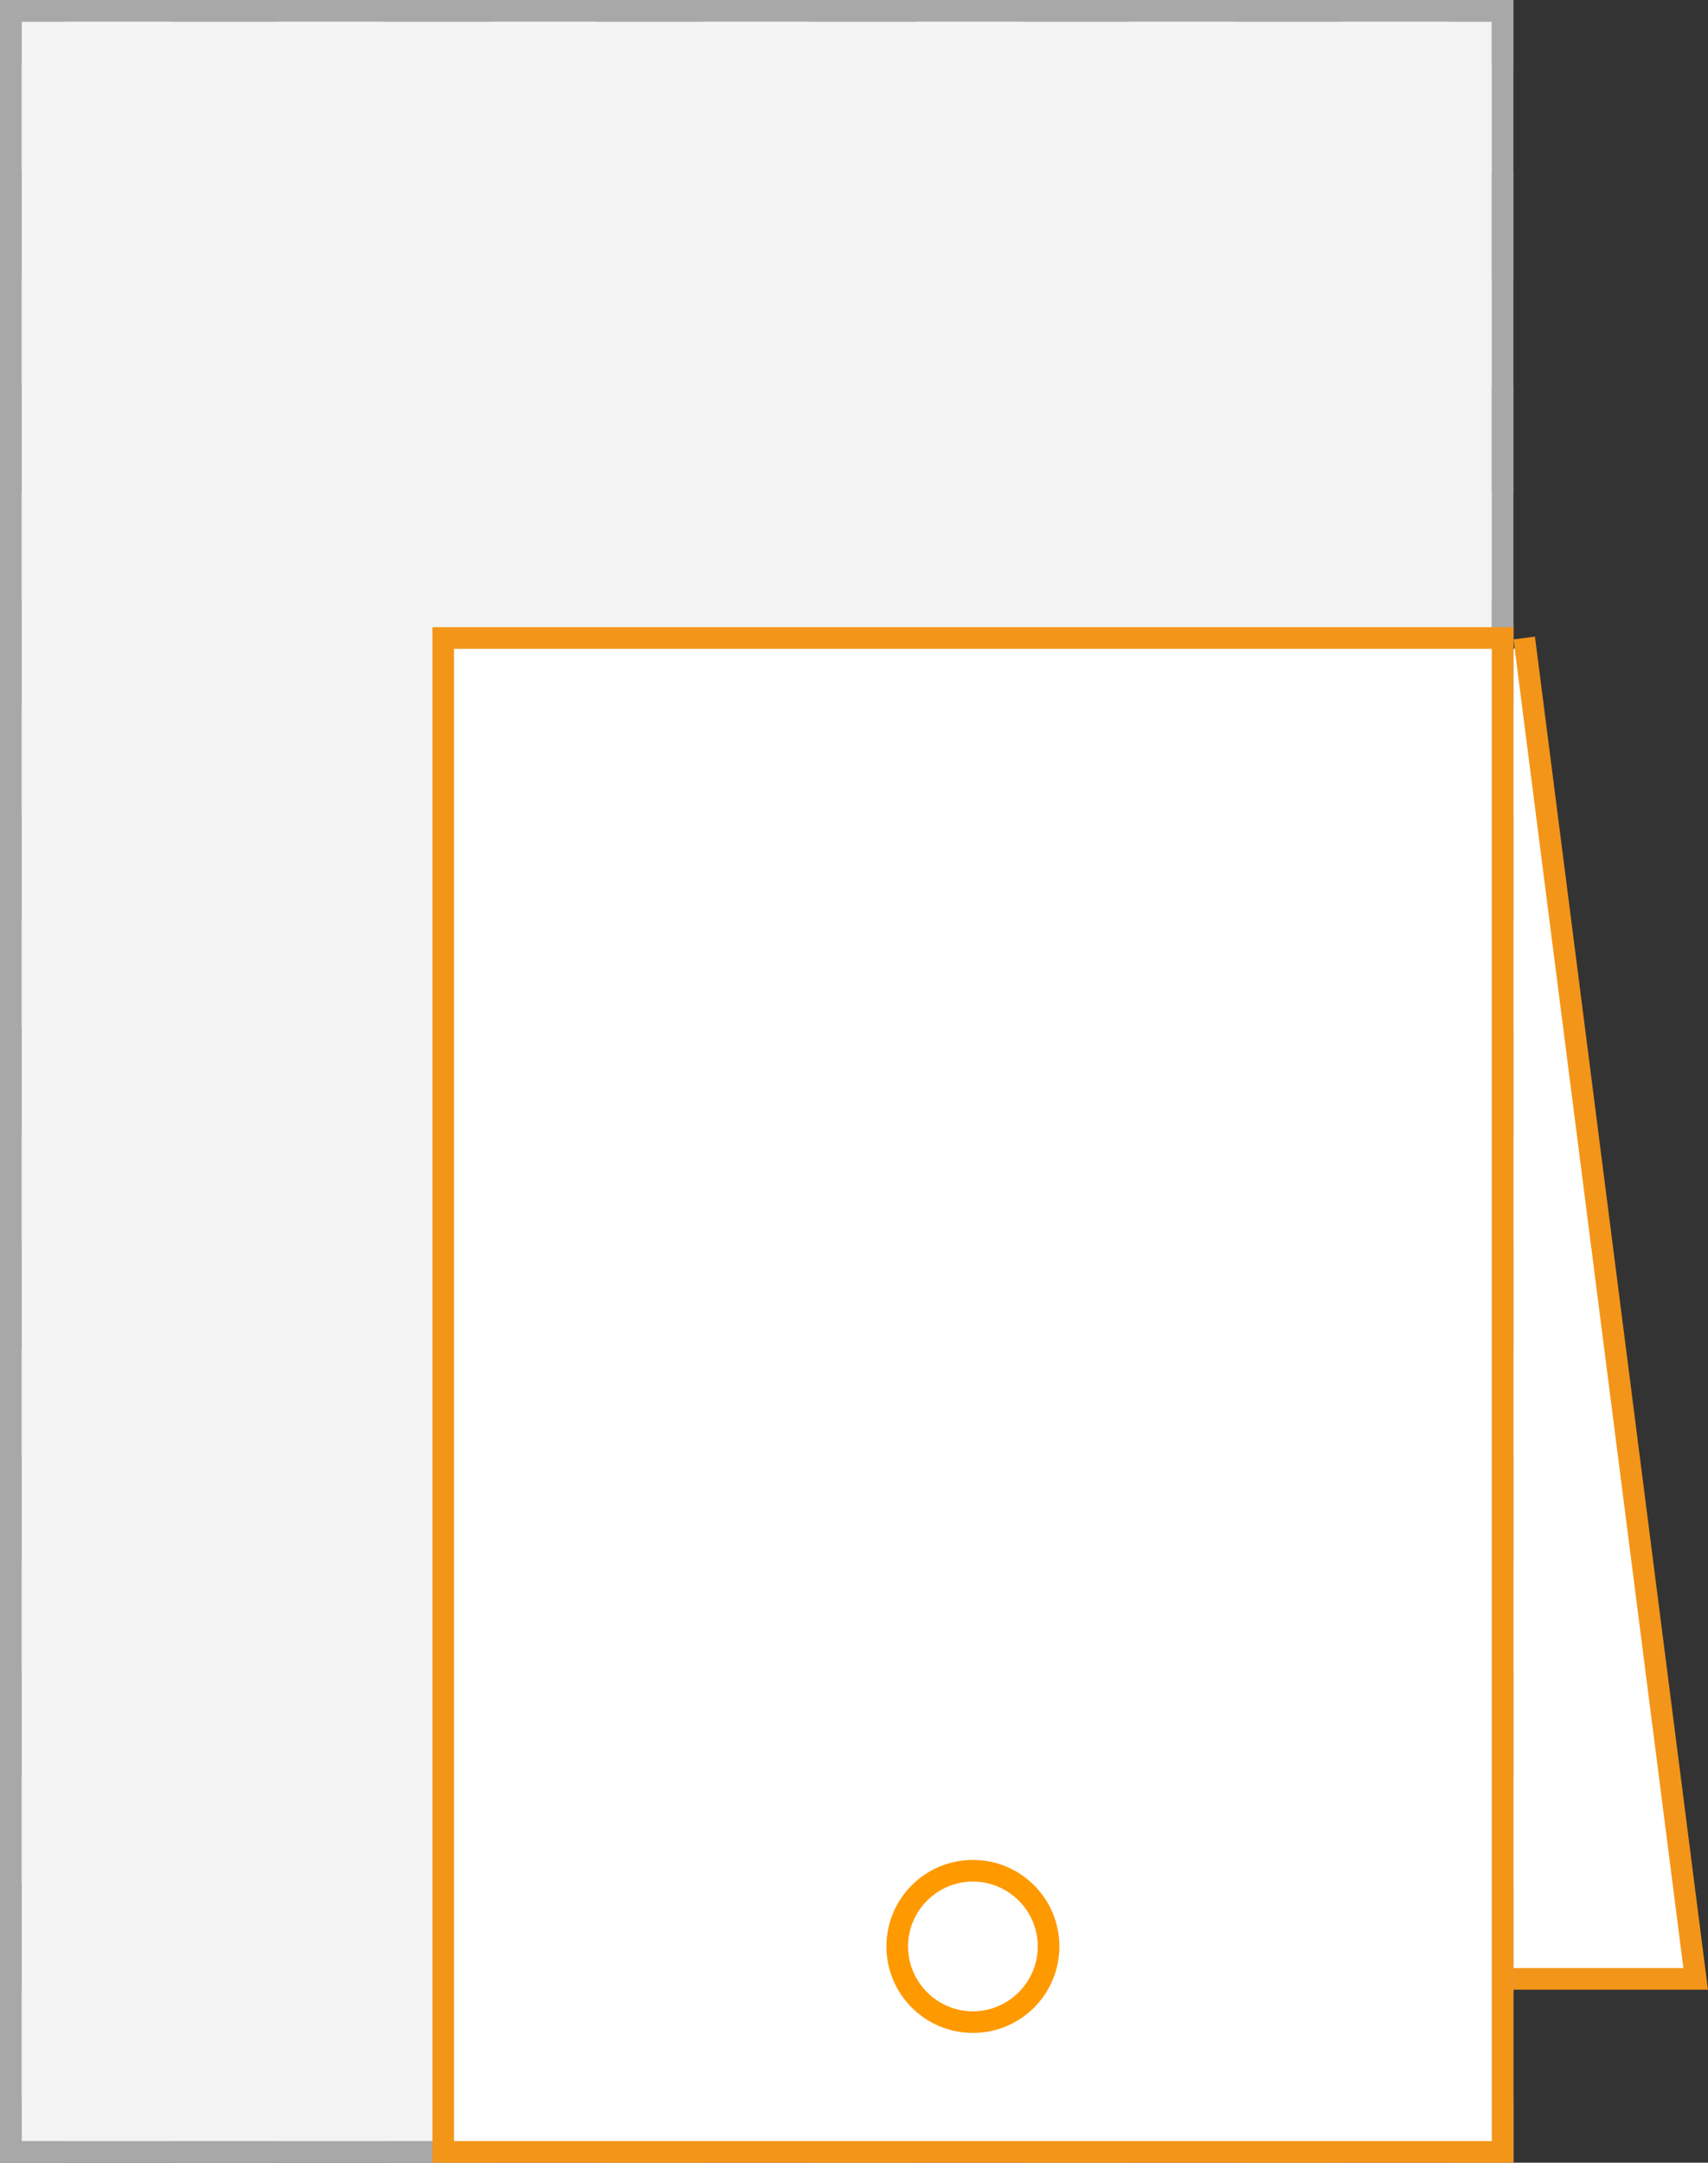
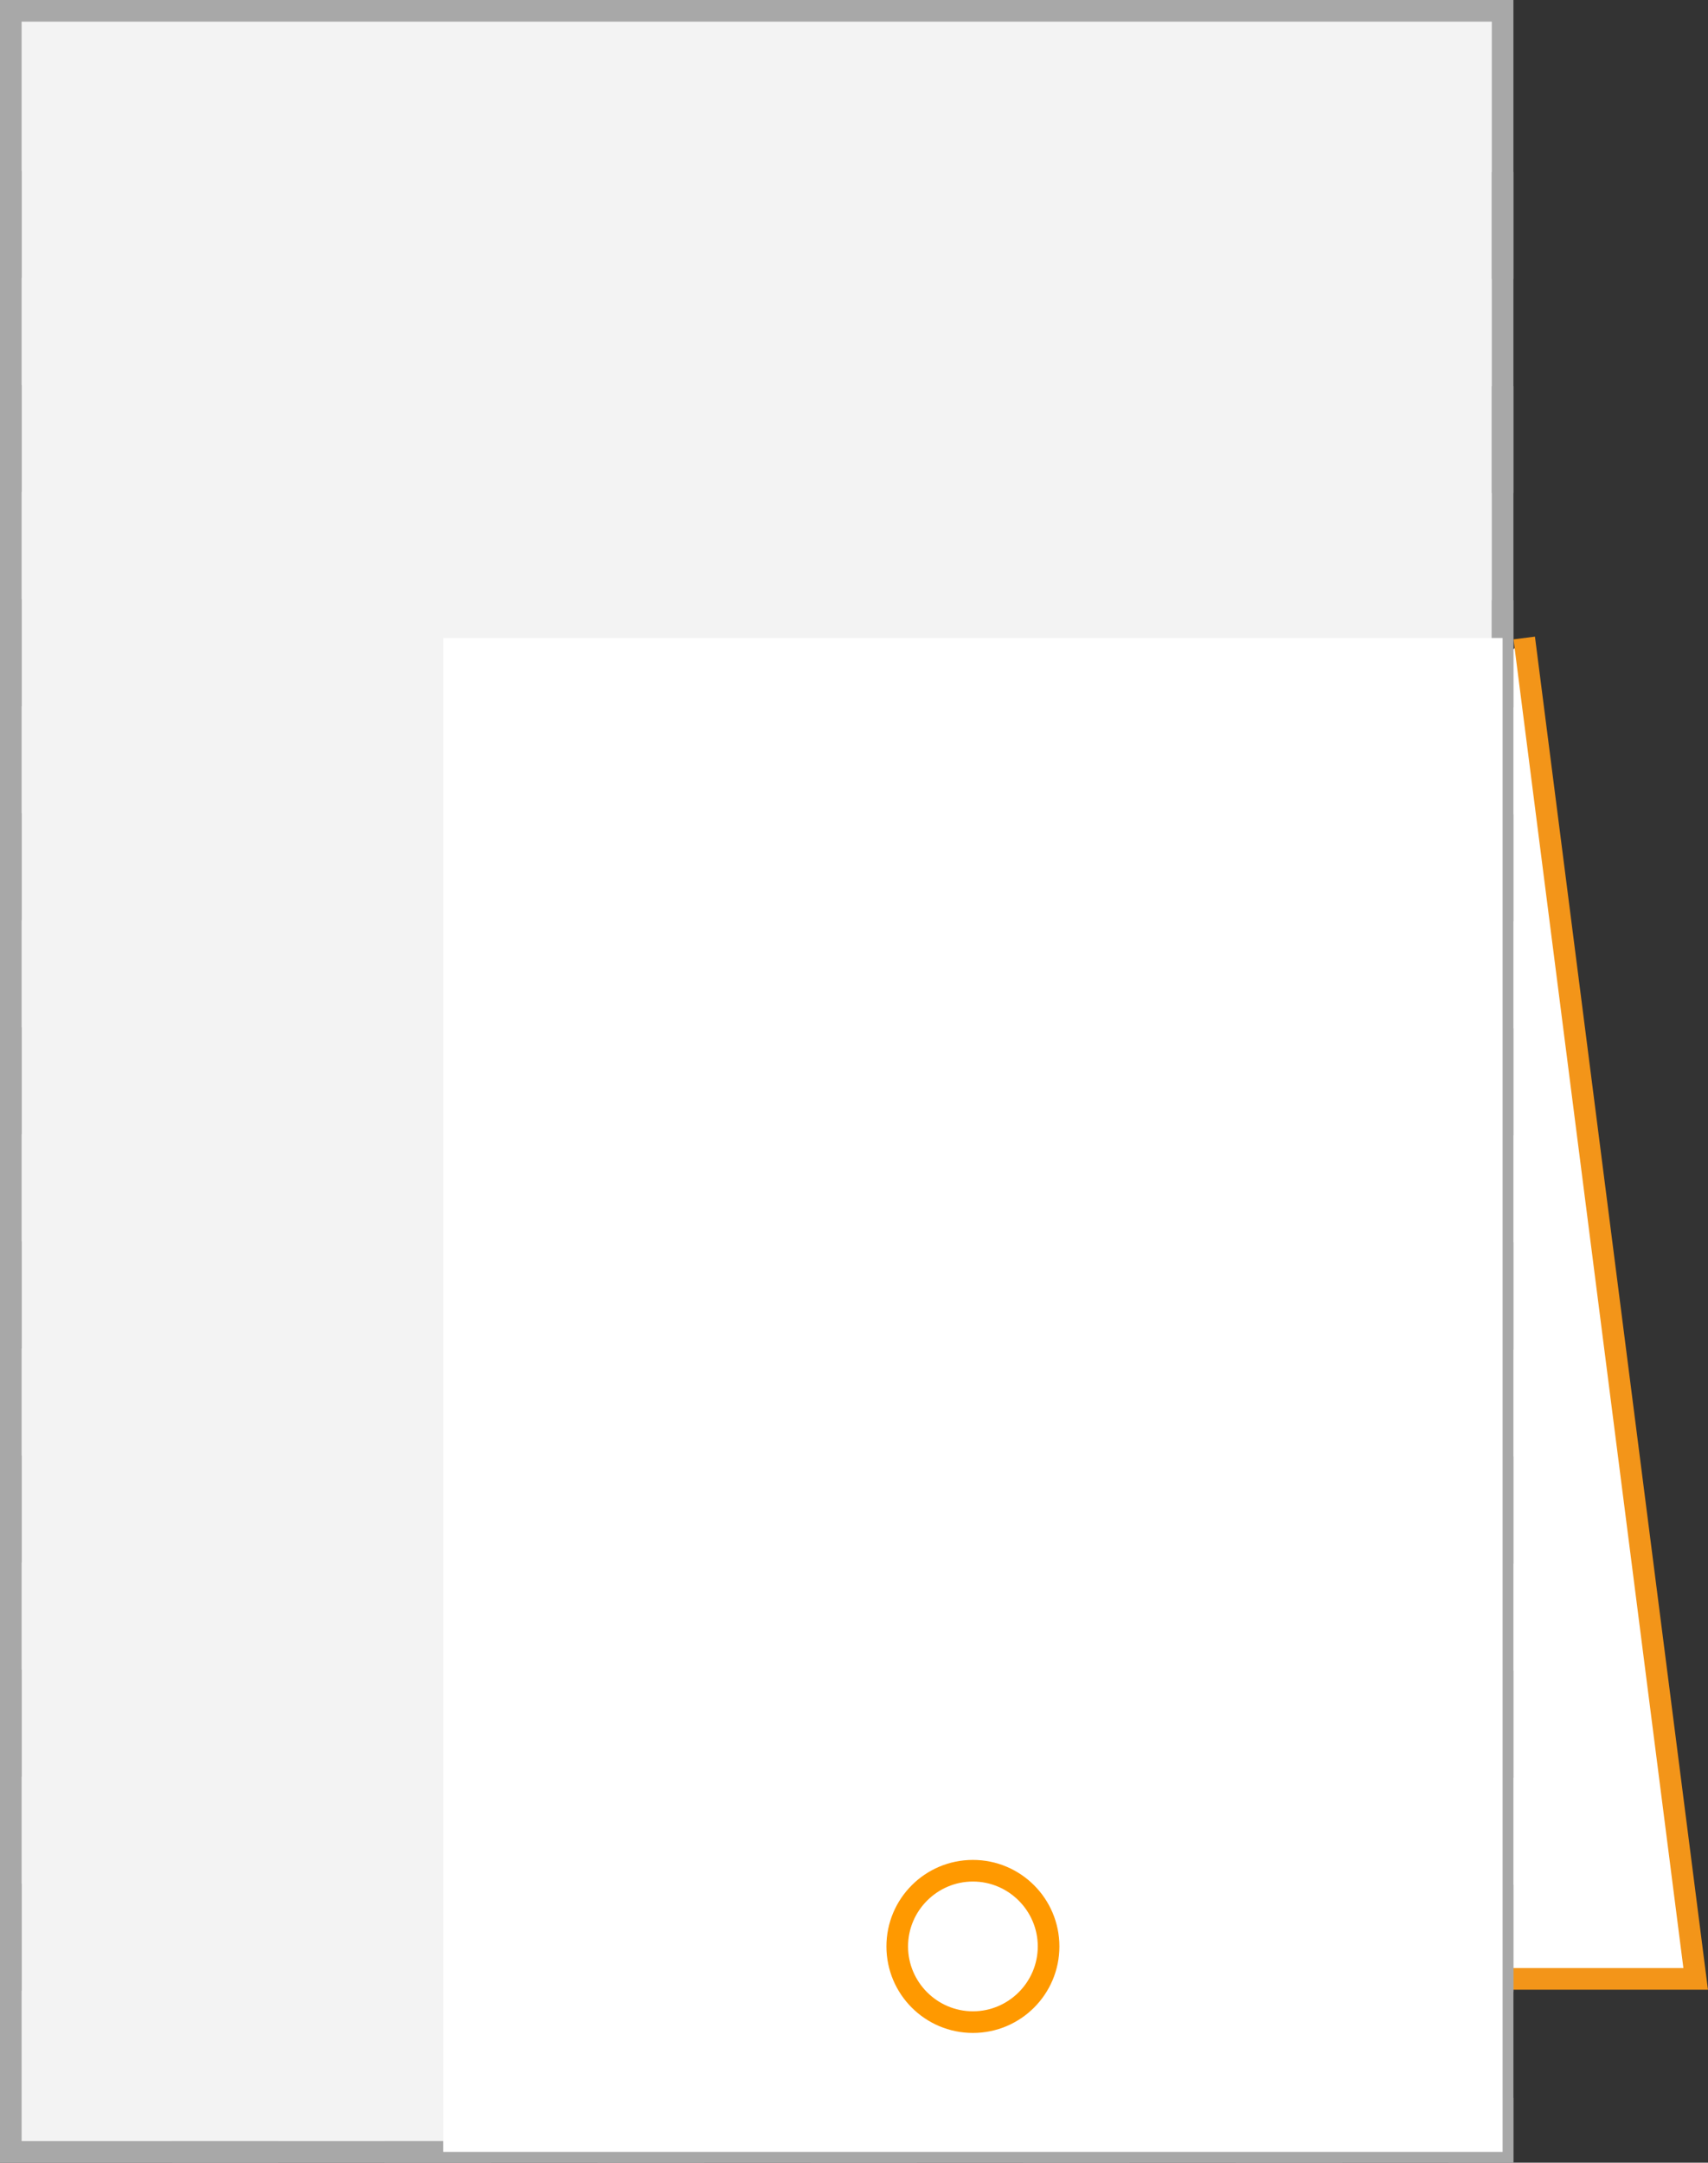
<svg xmlns="http://www.w3.org/2000/svg" id="b" width="79" height="100" viewBox="0 0 79 100">
  <rect x="0" y="0" width="79" height="100" fill="#333333" stroke="none" />
  <g id="c">
    <g id="d">
      <polyline points="70.5 29.5 78.43 91.5 11 91.5" fill="#fff" stroke="#f39519" stroke-miterlimit="10" />
      <rect x=".5" y=".5" width="69" height="99" fill="#f3f3f3" stroke="#a8a8a8" stroke-miterlimit="10" />
      <polyline points="69.5 97 69.5 99.5 67 99.5" fill="none" stroke="#a8a8a8" stroke-miterlimit="10" />
      <line x1="62.08" y1="99.5" x2="5.46" y2="99.5" fill="none" stroke="#a8a8a8" stroke-dasharray="0 0 0 0 0 0 4.92 4.92" stroke-miterlimit="10" />
-       <polyline points="3 99.5 .5 99.5 .5 97" fill="none" stroke="#a8a8a8" stroke-miterlimit="10" />
      <line x1=".5" y1="92.05" x2=".5" y2="5.47" fill="none" stroke="#a8a8a8" stroke-dasharray="0 0 0 0 0 0 4.95 4.95" stroke-miterlimit="10" />
-       <polyline points=".5 3 .5 .5 3 .5" fill="none" stroke="#a8a8a8" stroke-miterlimit="10" />
-       <line x1="7.92" y1=".5" x2="64.54" y2=".5" fill="none" stroke="#a8a8a8" stroke-dasharray="0 0 0 0 0 0 4.92 4.92" stroke-miterlimit="10" />
-       <polyline points="67 .5 69.5 .5 69.5 3" fill="none" stroke="#a8a8a8" stroke-miterlimit="10" />
      <line x1="69.5" y1="7.95" x2="69.5" y2="94.53" fill="none" stroke="#a8a8a8" stroke-dasharray="0 0 0 0 0 0 4.95 4.95" stroke-miterlimit="10" />
      <rect x="20.5" y="29.5" width="49" height="70" fill="#fff" />
-       <path d="m69,30v69H21V30h48m1-1H20v71h50V29h0Z" fill="#f39519" />
    </g>
    <g id="e">
      <circle cx="45" cy="90" r="3.5" fill="#fff" />
      <path d="m45,87c1.65,0,3,1.35,3,3s-1.35,3-3,3-3-1.35-3-3,1.35-3,3-3m0-1c-2.21,0-4,1.79-4,4s1.79,4,4,4,4-1.79,4-4-1.79-4-4-4h0Z" fill="#f90" />
    </g>
  </g>
</svg>